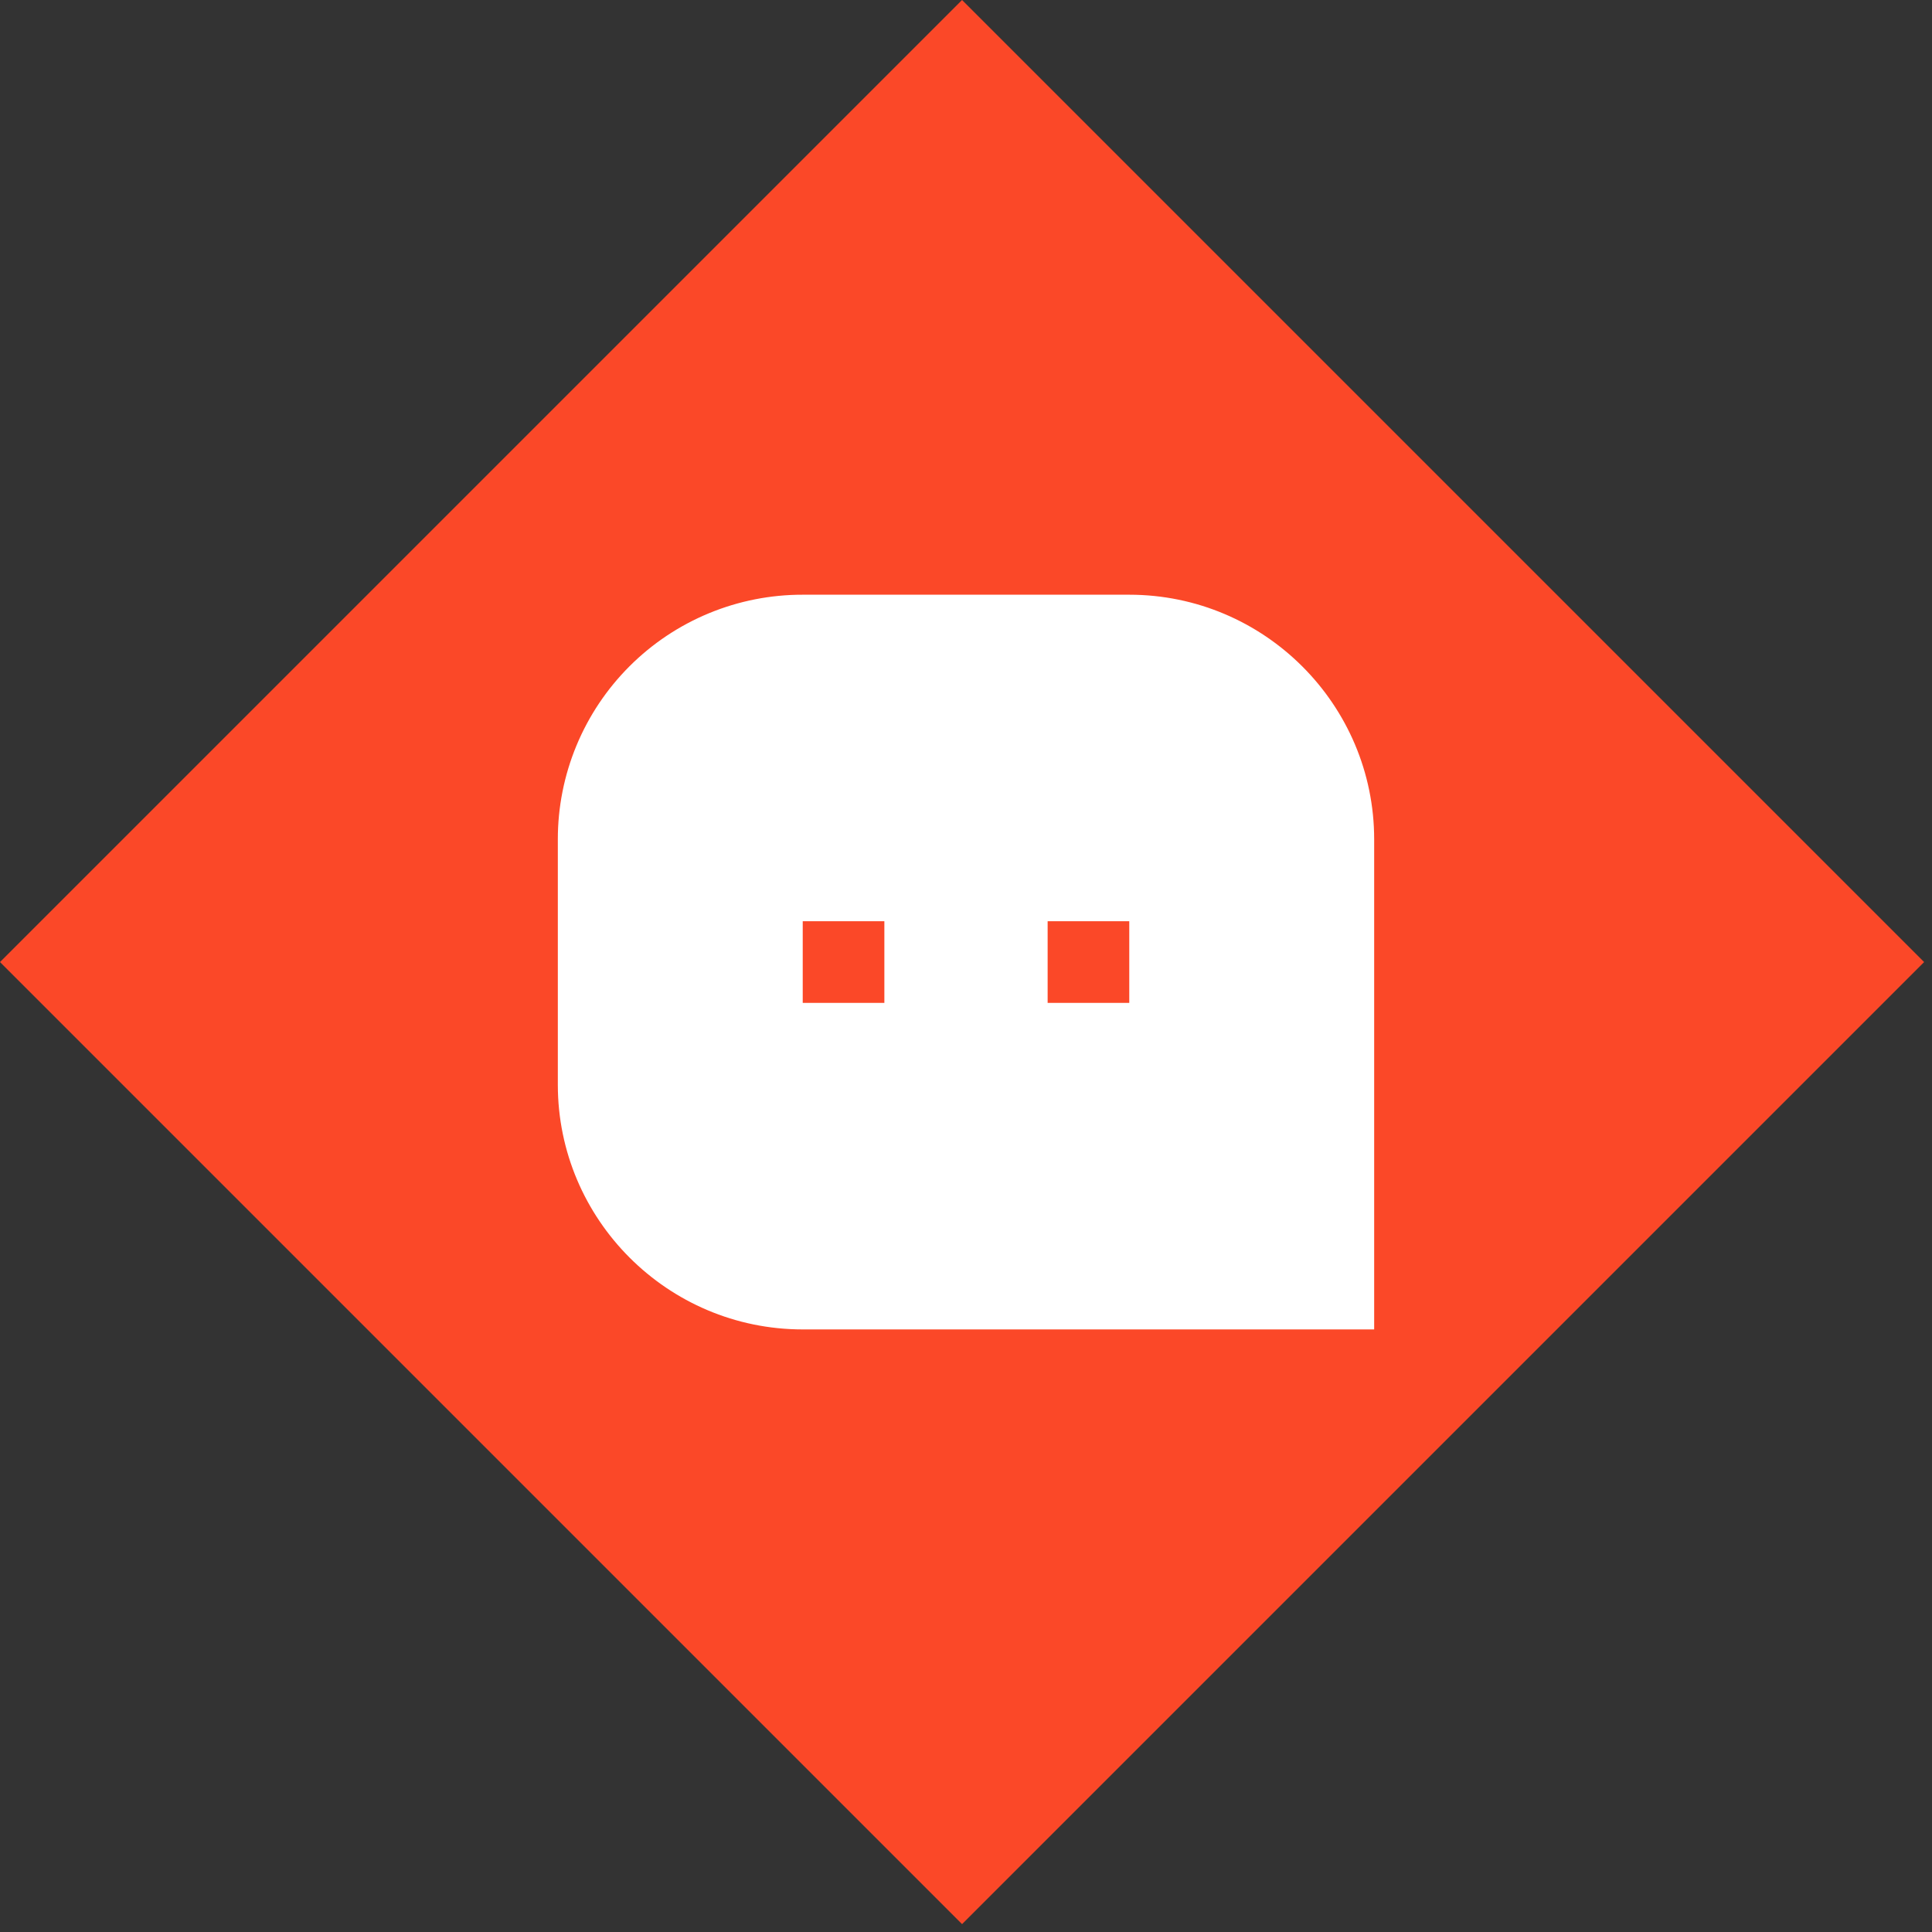
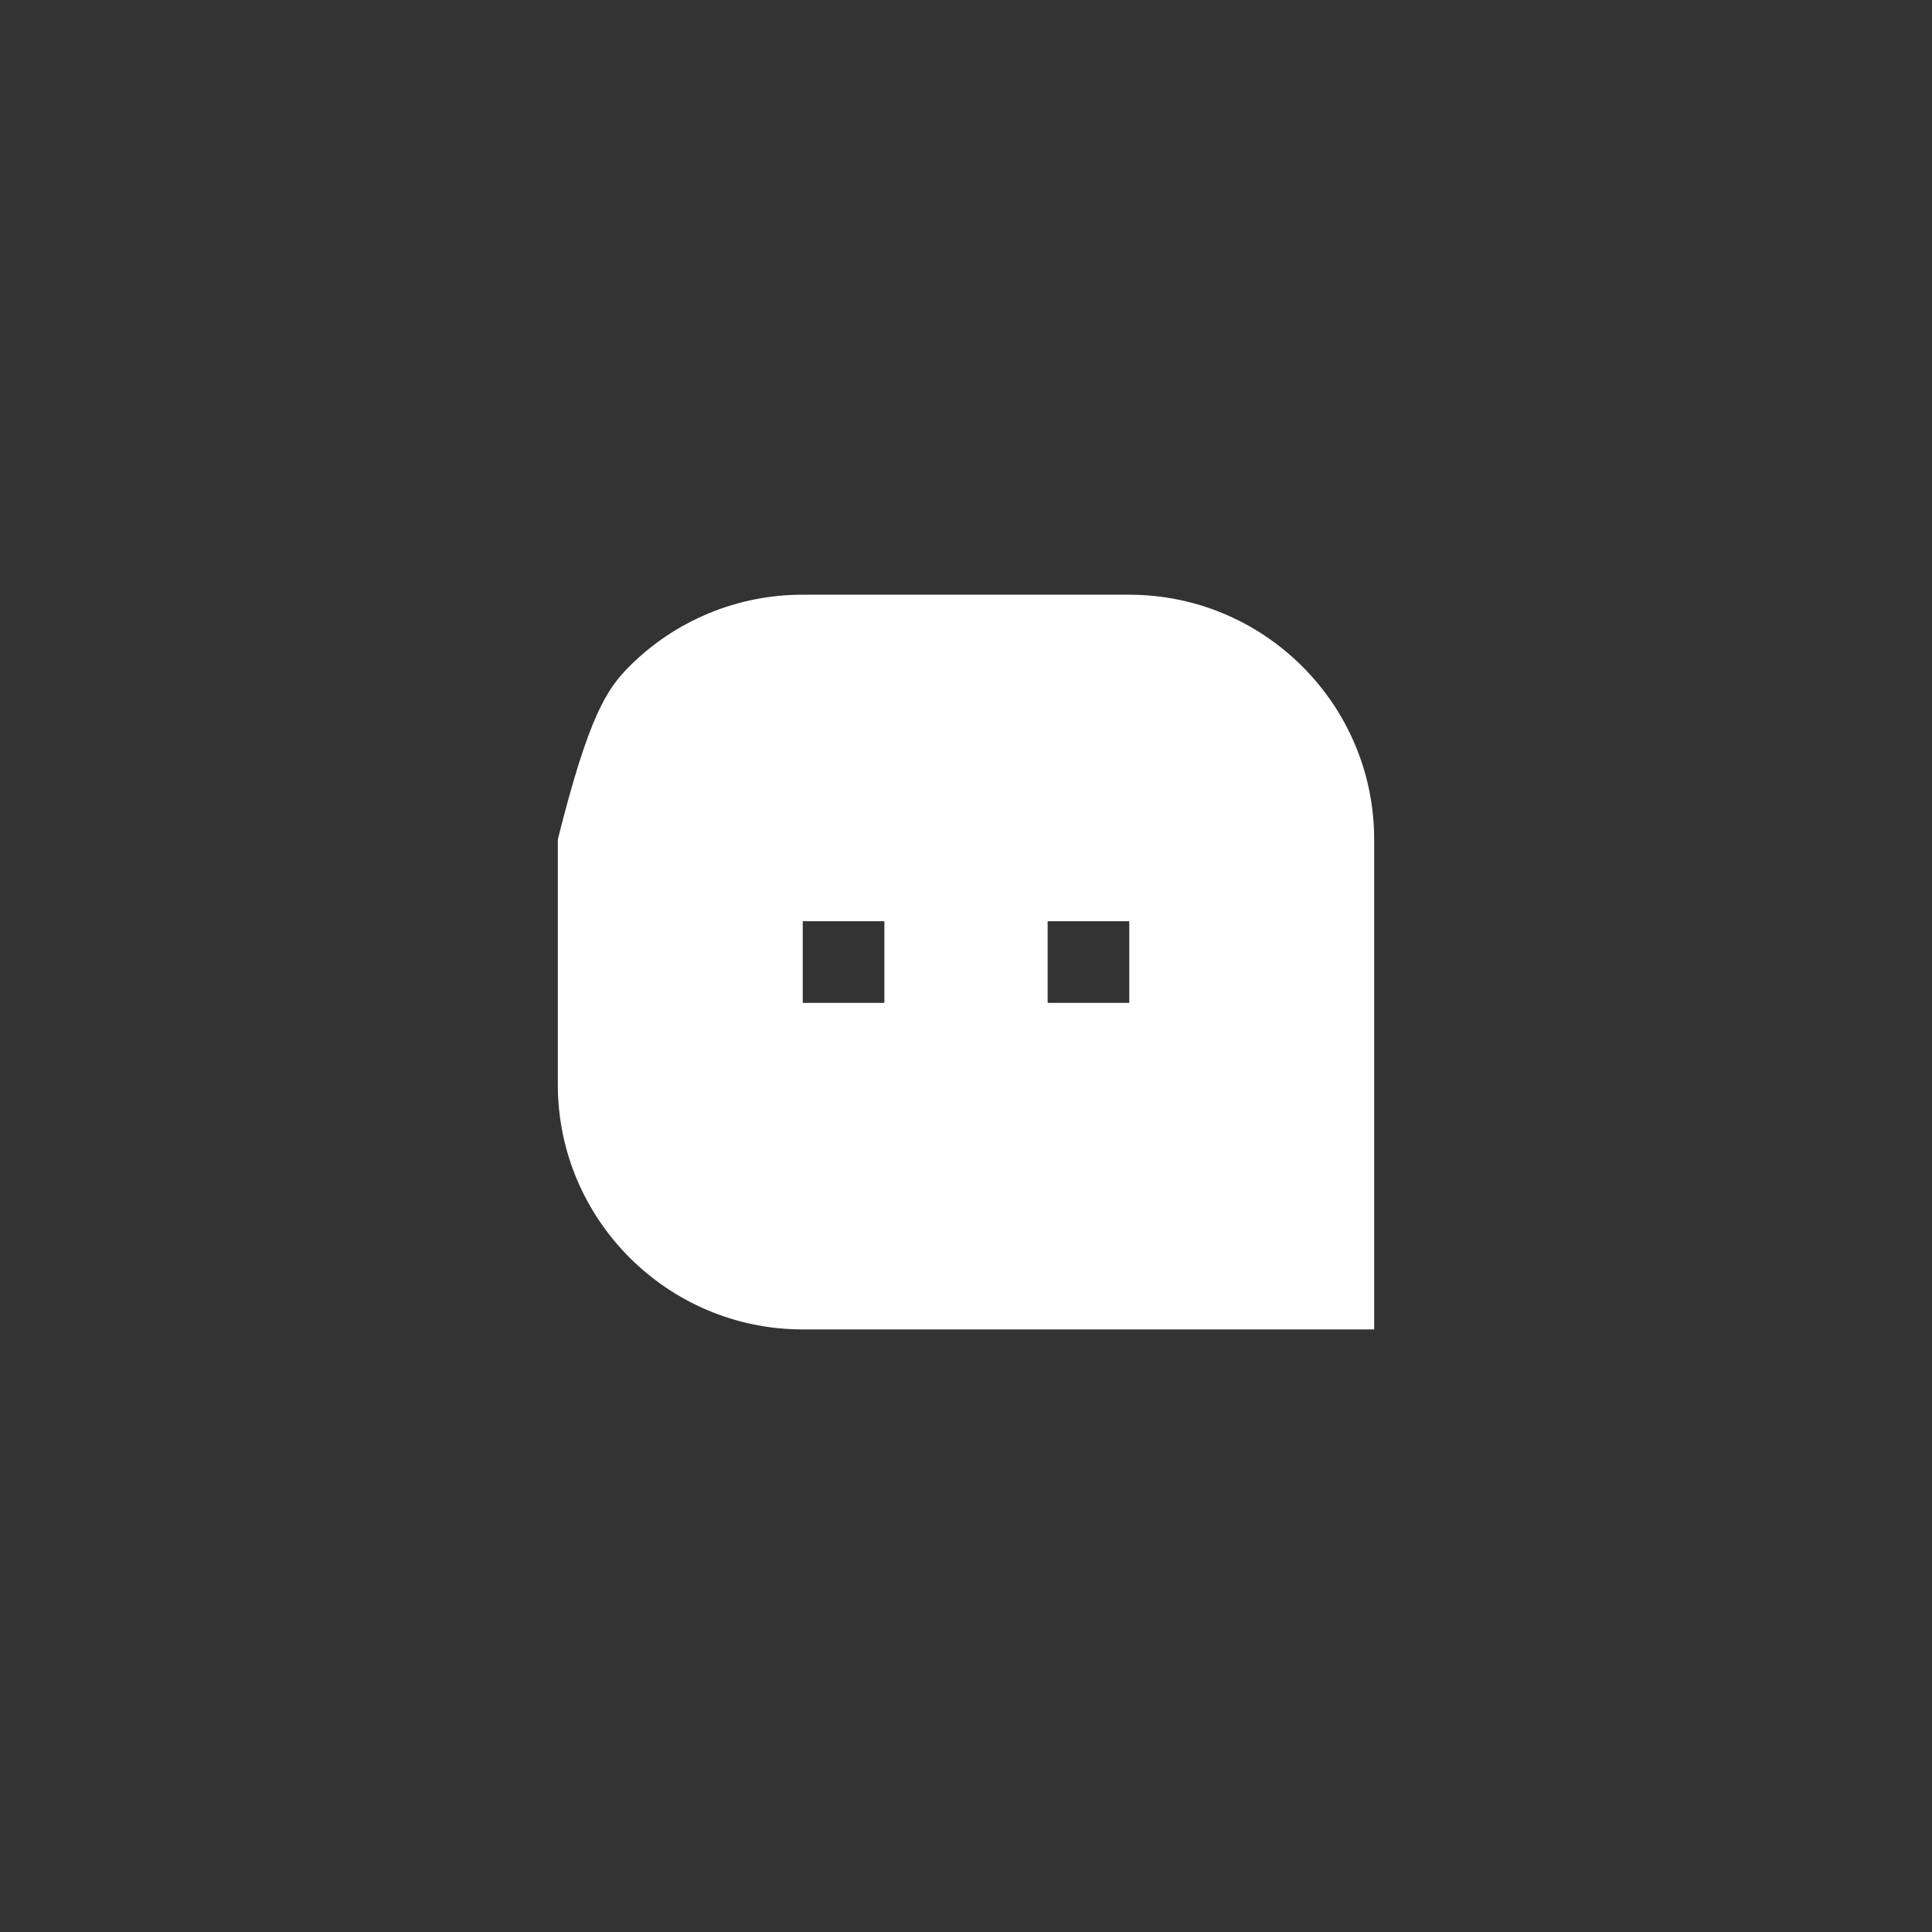
<svg xmlns="http://www.w3.org/2000/svg" width="142" height="142" viewBox="0 0 142 142" fill="none">
  <rect x="0" y="0" width="142" height="142" fill="#333333" stroke="none" />
-   <rect y="70.711" width="100" height="100" transform="rotate(-45 0 70.711)" fill="#FB4828" />
-   <path d="M41 61.693C40.998 59.329 41.463 56.989 42.367 54.805C43.272 52.622 44.598 50.638 46.27 48.968C47.942 47.297 49.927 45.973 52.111 45.071C54.296 44.169 56.637 43.707 59 43.711H83C92.939 43.711 101 51.796 101 61.693V97.711H59C49.061 97.711 41 89.626 41 79.729V61.693ZM77 67.711V73.711H83V67.711H77ZM59 67.711V73.711H65V67.711H59Z" fill="white" />
+   <path d="M41 61.693C43.272 52.622 44.598 50.638 46.27 48.968C47.942 47.297 49.927 45.973 52.111 45.071C54.296 44.169 56.637 43.707 59 43.711H83C92.939 43.711 101 51.796 101 61.693V97.711H59C49.061 97.711 41 89.626 41 79.729V61.693ZM77 67.711V73.711H83V67.711H77ZM59 67.711V73.711H65V67.711H59Z" fill="white" />
</svg>